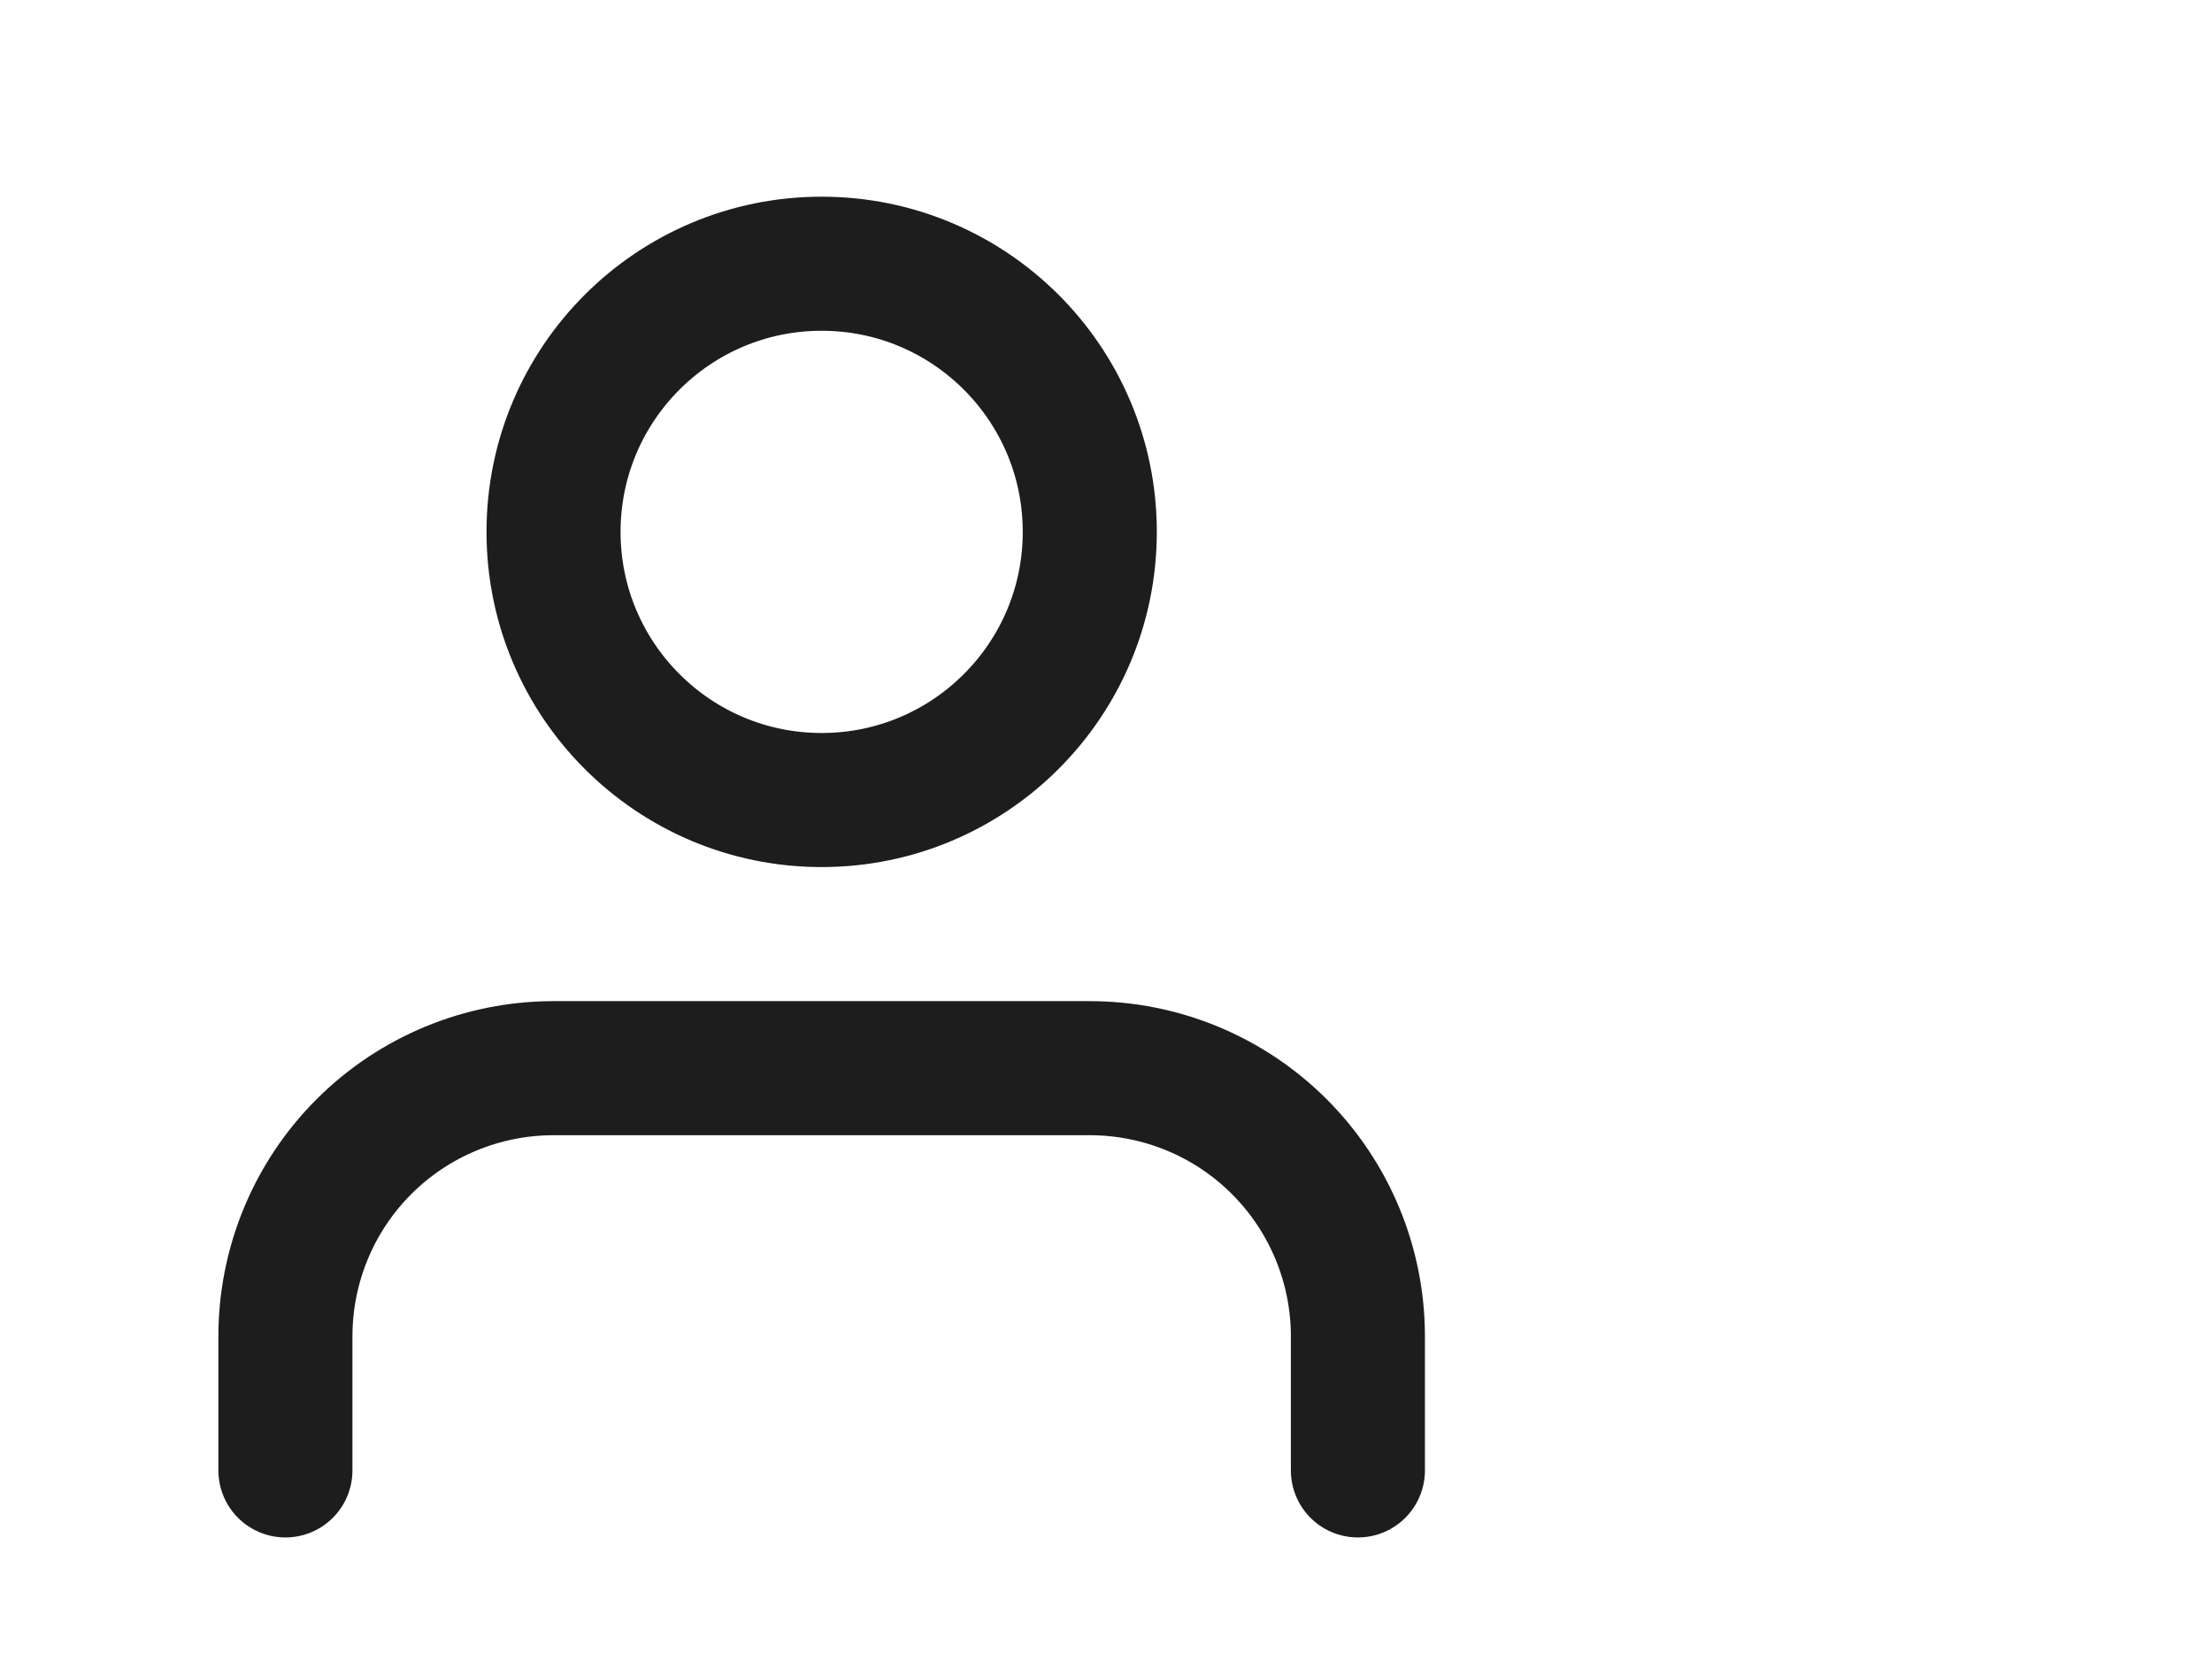
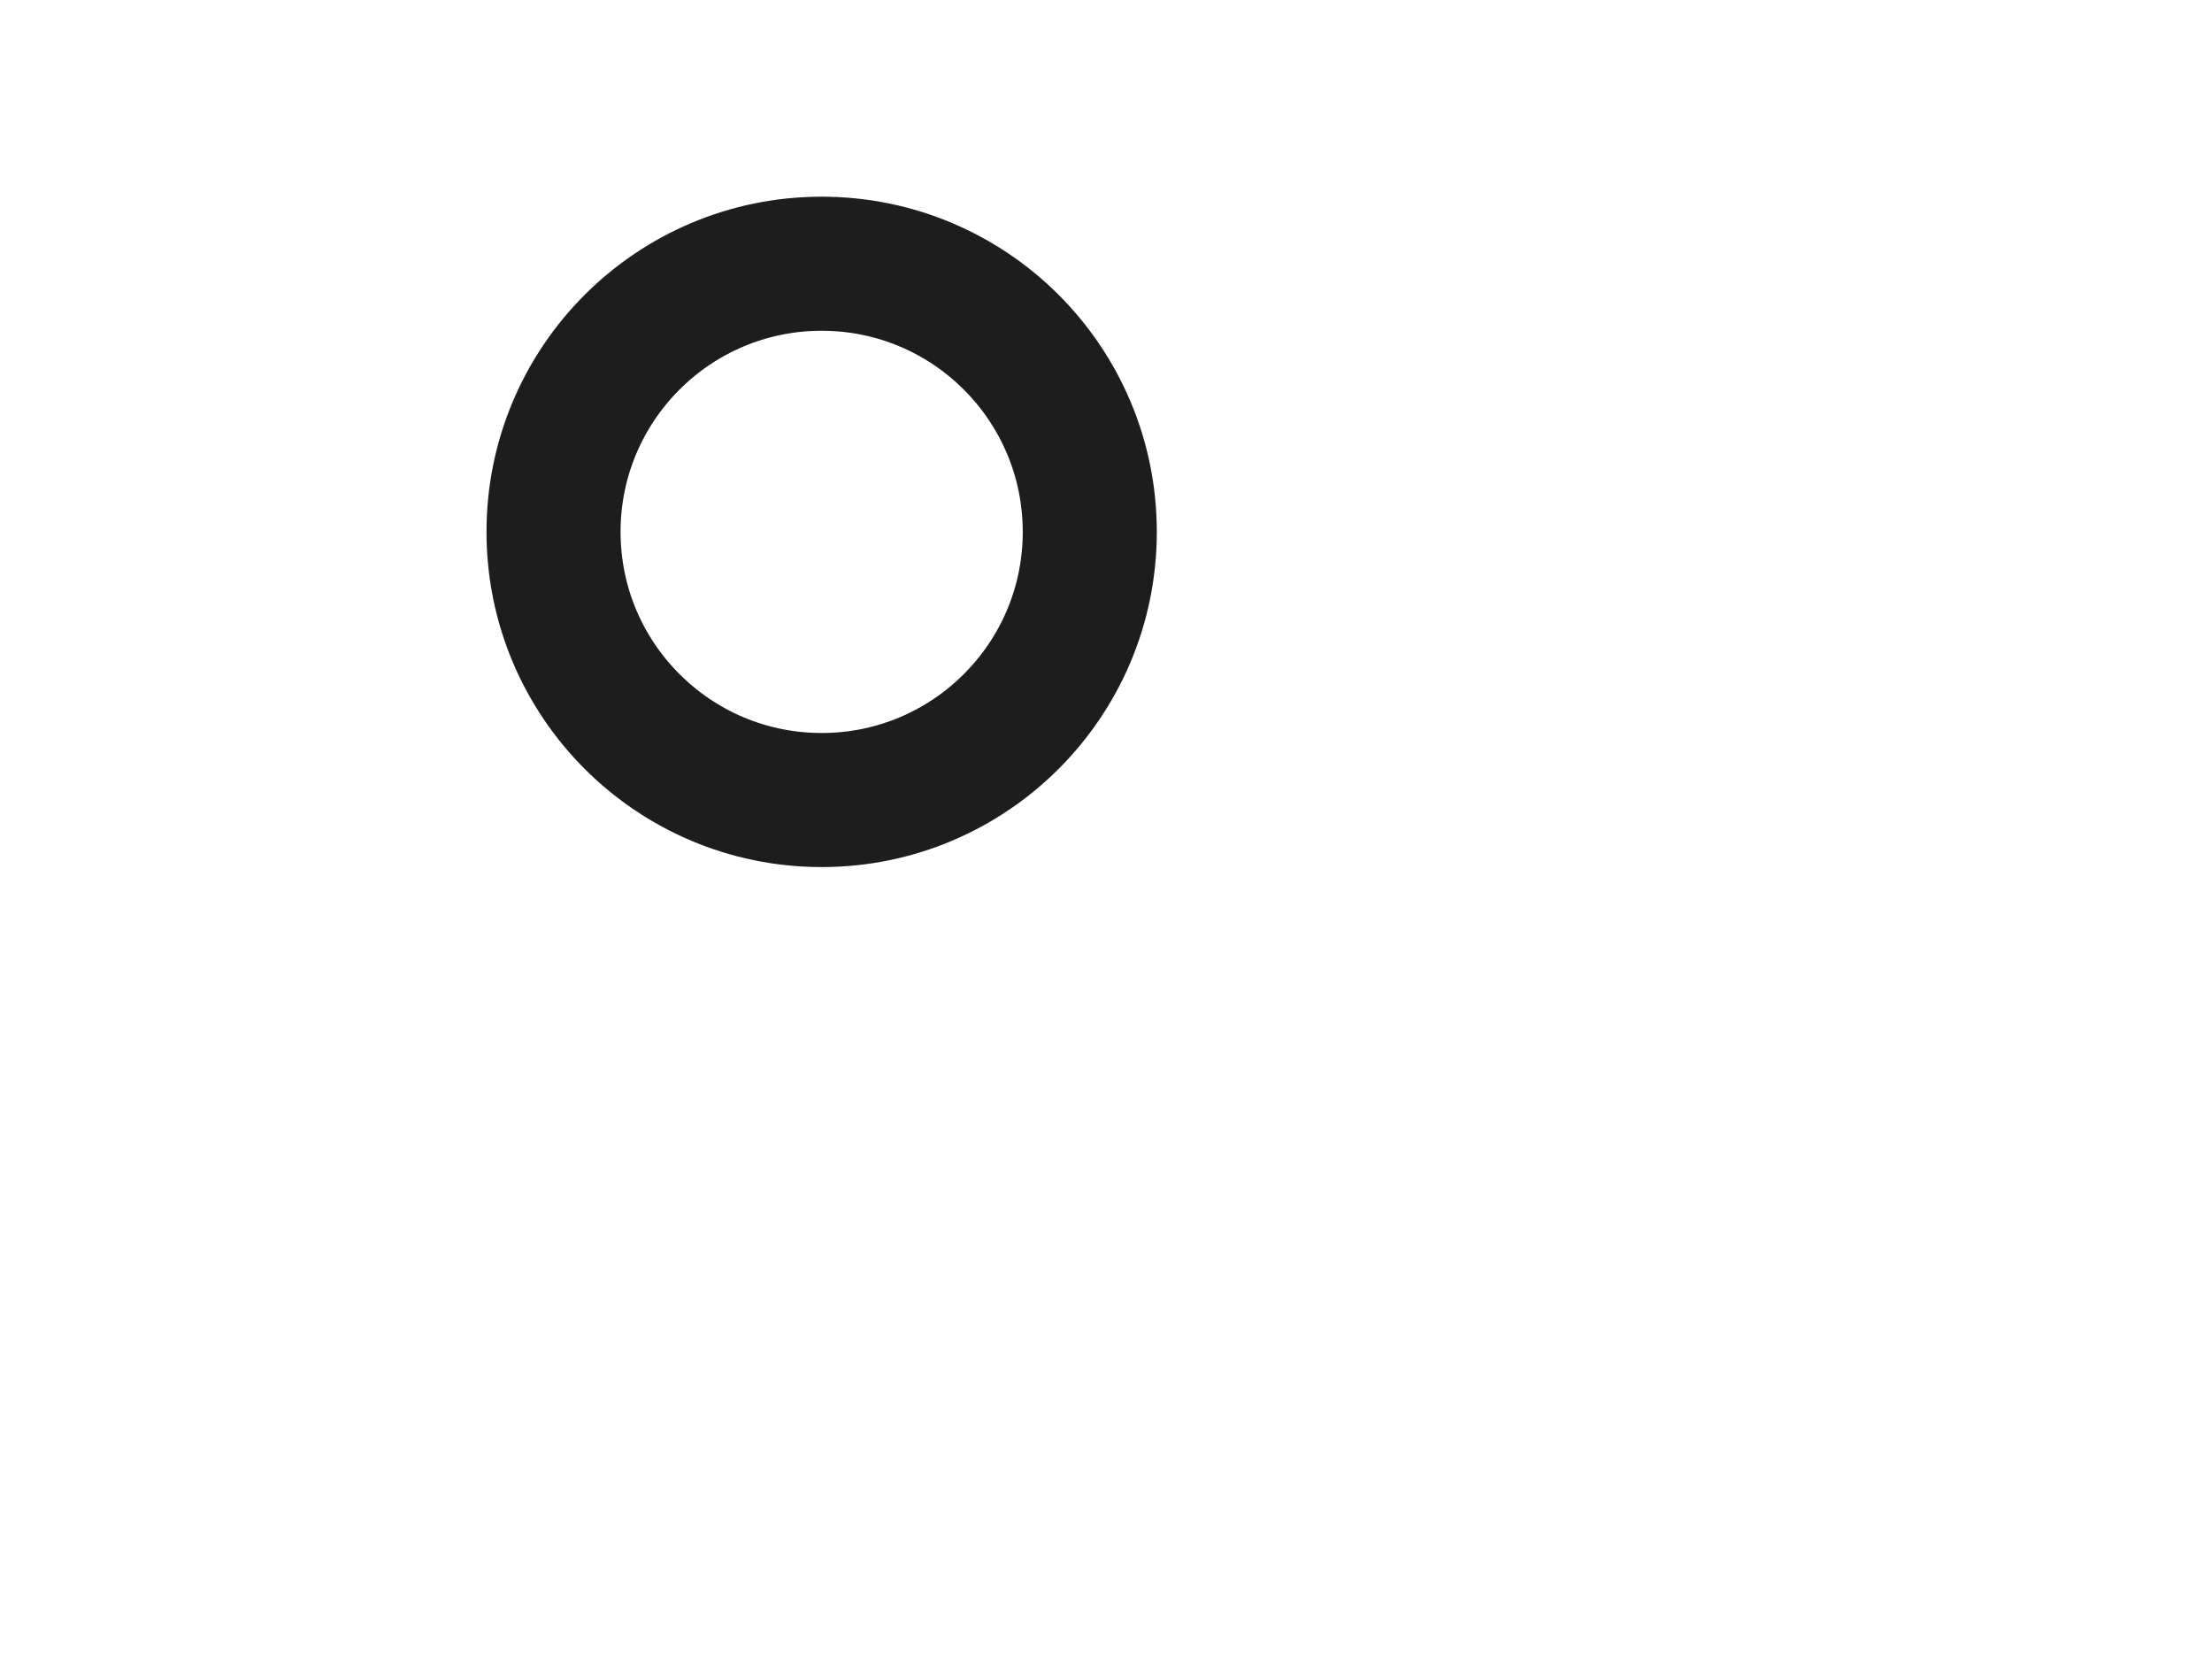
<svg xmlns="http://www.w3.org/2000/svg" width="33" height="25" viewBox="0 0 33 25" fill="none">
-   <path d="M20.258 21.934V19.934C20.258 18.873 19.836 17.855 19.086 17.105C18.336 16.355 17.319 15.934 16.258 15.934H8.258C7.197 15.934 6.18 16.355 5.429 17.105C4.679 17.855 4.258 18.873 4.258 19.934V21.934" stroke="#1D1D1D" stroke-width="2" stroke-linecap="round" stroke-linejoin="round" />
  <path d="M12.258 11.934C14.467 11.934 16.258 10.143 16.258 7.934C16.258 5.724 14.467 3.934 12.258 3.934C10.049 3.934 8.258 5.724 8.258 7.934C8.258 10.143 10.049 11.934 12.258 11.934Z" stroke="#1D1D1D" stroke-width="2" stroke-linecap="round" stroke-linejoin="round" />
</svg>